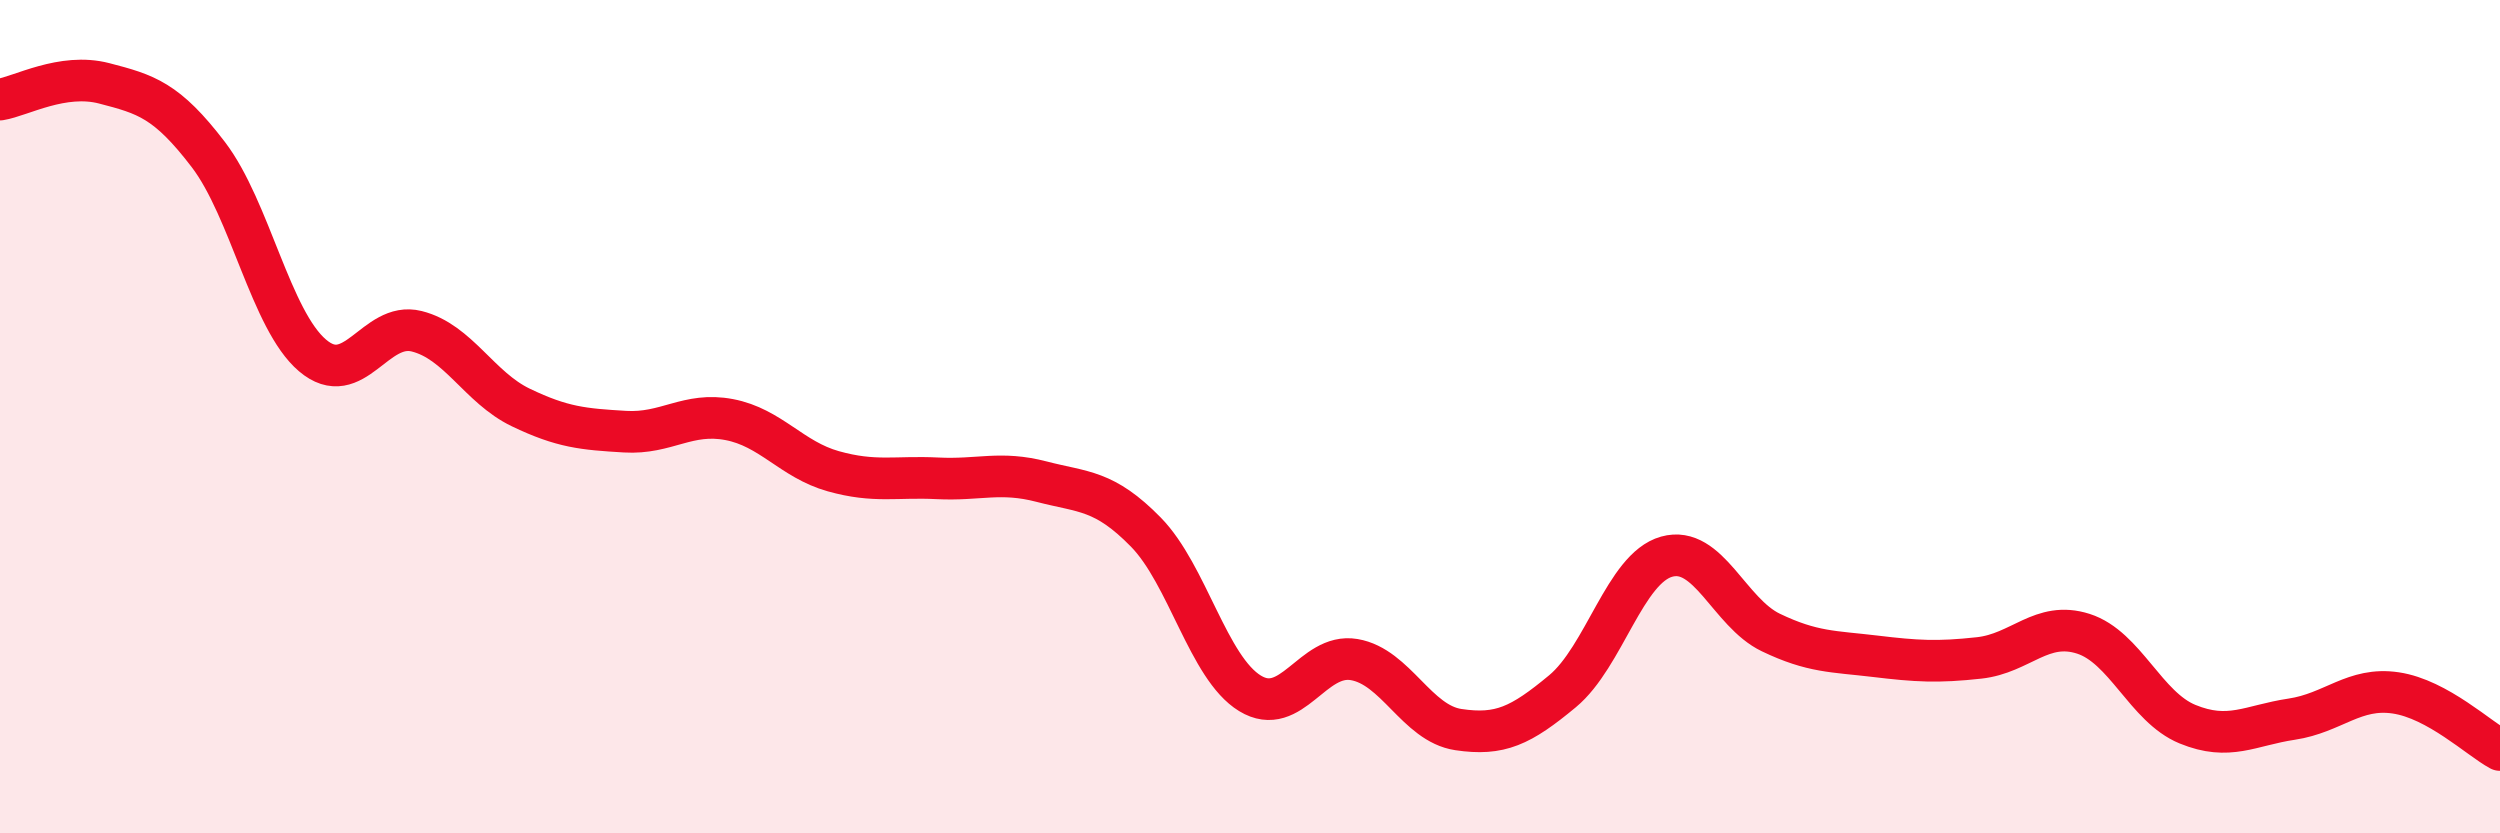
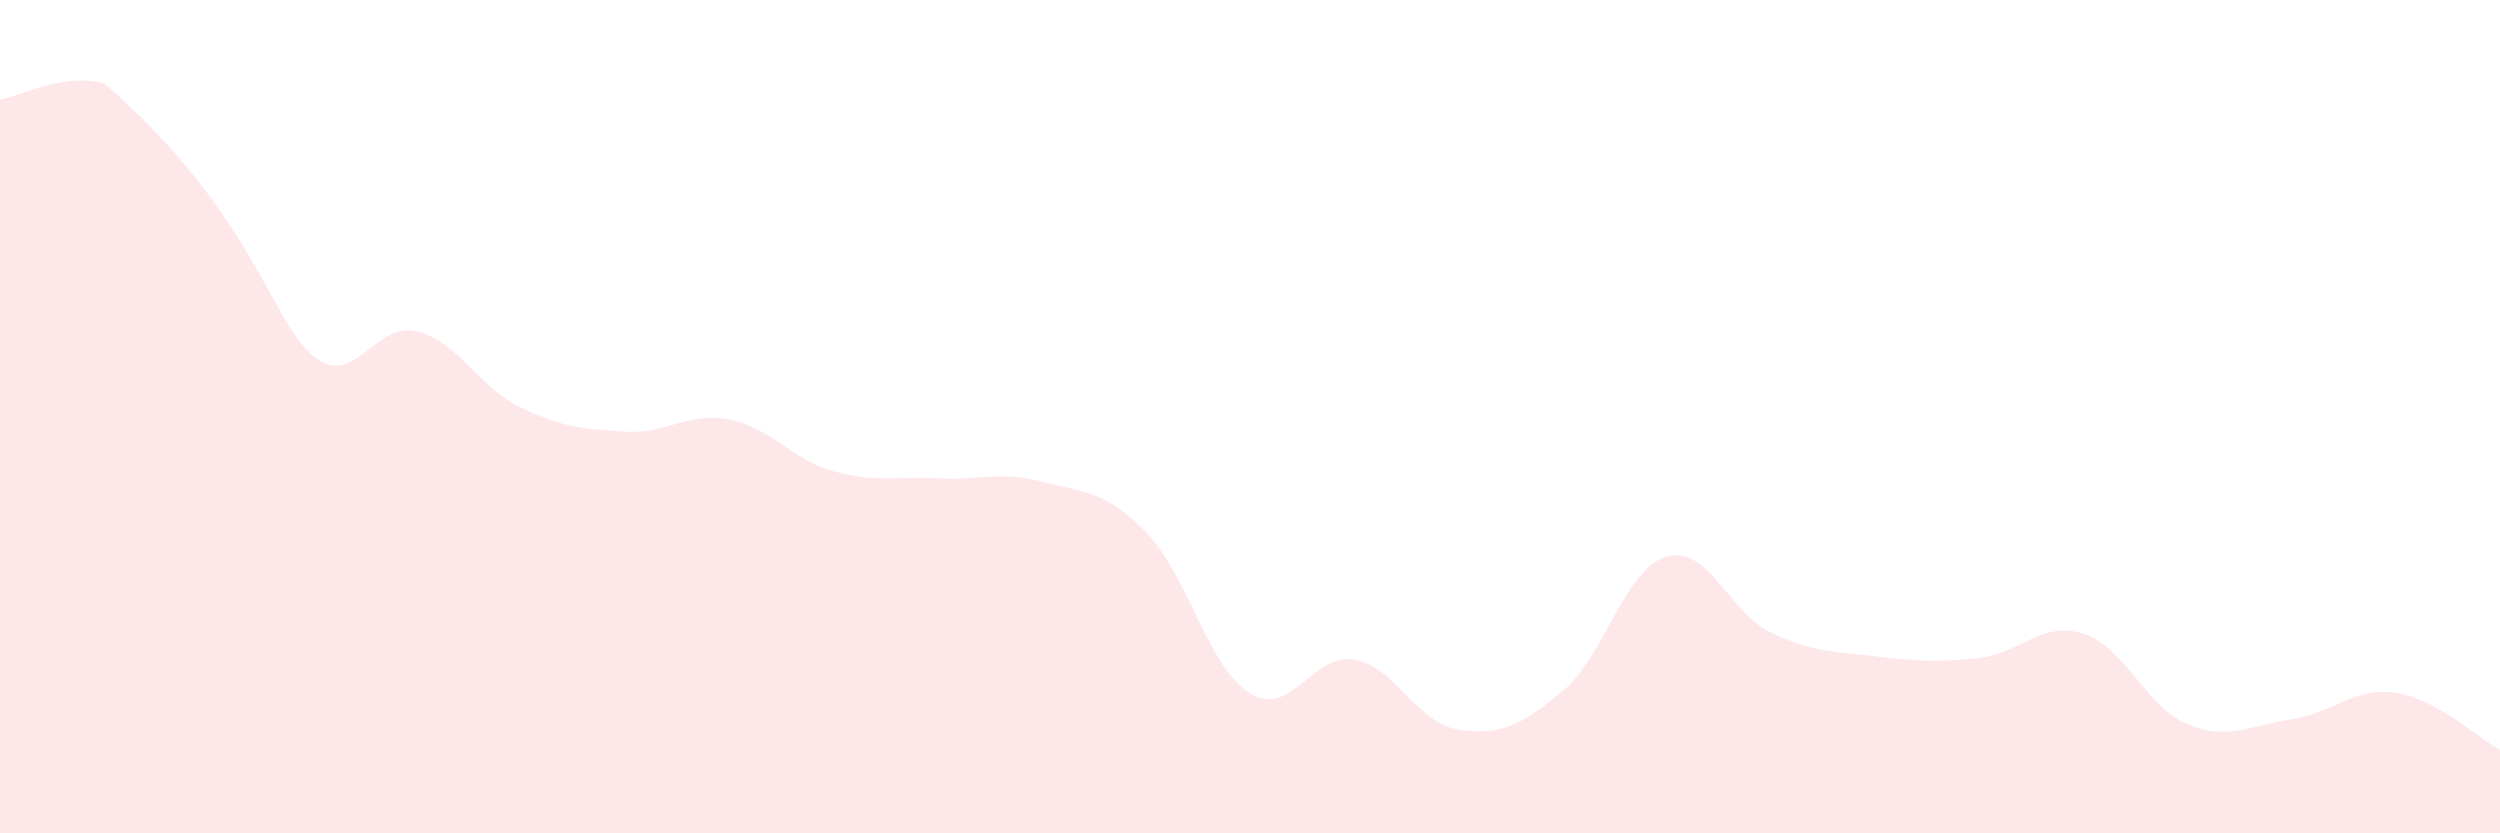
<svg xmlns="http://www.w3.org/2000/svg" width="60" height="20" viewBox="0 0 60 20">
-   <path d="M 0,2.39 C 0.5,2.31 1.5,1.74 2.5,2 C 3.5,2.26 4,2.4 5,3.71 C 6,5.02 6.5,7.68 7.5,8.53 C 8.5,9.38 9,7.7 10,7.95 C 11,8.2 11.5,9.3 12.5,9.78 C 13.5,10.26 14,10.3 15,10.36 C 16,10.42 16.5,9.88 17.5,10.07 C 18.5,10.26 19,11.03 20,11.31 C 21,11.59 21.5,11.43 22.5,11.48 C 23.5,11.53 24,11.3 25,11.56 C 26,11.82 26.5,11.75 27.5,12.77 C 28.5,13.79 29,16.03 30,16.64 C 31,17.25 31.5,15.66 32.5,15.83 C 33.5,16 34,17.36 35,17.51 C 36,17.66 36.5,17.42 37.5,16.59 C 38.5,15.76 39,13.64 40,13.36 C 41,13.08 41.5,14.7 42.5,15.18 C 43.5,15.66 44,15.63 45,15.75 C 46,15.87 46.5,15.9 47.5,15.79 C 48.5,15.68 49,14.89 50,15.21 C 51,15.53 51.5,16.97 52.5,17.38 C 53.5,17.79 54,17.41 55,17.26 C 56,17.11 56.5,16.48 57.5,16.63 C 58.5,16.78 59.5,17.73 60,18L60 20L0 20Z" fill="#EB0A25" opacity="0.1" stroke-linecap="round" stroke-linejoin="round" />
-   <path d="M 0,2.39 C 0.5,2.31 1.5,1.74 2.5,2 C 3.5,2.26 4,2.4 5,3.71 C 6,5.02 6.5,7.68 7.5,8.53 C 8.5,9.38 9,7.7 10,7.95 C 11,8.2 11.5,9.3 12.5,9.78 C 13.5,10.26 14,10.3 15,10.36 C 16,10.42 16.5,9.88 17.5,10.07 C 18.5,10.26 19,11.03 20,11.31 C 21,11.59 21.5,11.43 22.5,11.48 C 23.5,11.53 24,11.3 25,11.56 C 26,11.82 26.5,11.75 27.5,12.77 C 28.5,13.79 29,16.03 30,16.64 C 31,17.25 31.5,15.66 32.5,15.83 C 33.5,16 34,17.36 35,17.51 C 36,17.66 36.5,17.42 37.5,16.59 C 38.5,15.76 39,13.64 40,13.36 C 41,13.08 41.5,14.7 42.5,15.18 C 43.5,15.66 44,15.63 45,15.75 C 46,15.87 46.5,15.9 47.5,15.79 C 48.5,15.68 49,14.89 50,15.21 C 51,15.53 51.5,16.97 52.5,17.38 C 53.5,17.79 54,17.41 55,17.26 C 56,17.11 56.5,16.48 57.5,16.63 C 58.5,16.78 59.5,17.73 60,18" stroke="#EB0A25" stroke-width="1" fill="none" stroke-linecap="round" stroke-linejoin="round" />
+   <path d="M 0,2.39 C 0.5,2.31 1.5,1.74 2.5,2 C 6,5.02 6.5,7.68 7.5,8.53 C 8.5,9.38 9,7.7 10,7.95 C 11,8.2 11.5,9.3 12.5,9.78 C 13.5,10.26 14,10.3 15,10.36 C 16,10.42 16.5,9.88 17.5,10.07 C 18.5,10.26 19,11.03 20,11.31 C 21,11.59 21.5,11.43 22.5,11.48 C 23.5,11.53 24,11.3 25,11.56 C 26,11.82 26.5,11.75 27.5,12.77 C 28.5,13.79 29,16.03 30,16.64 C 31,17.25 31.5,15.66 32.5,15.83 C 33.5,16 34,17.36 35,17.51 C 36,17.66 36.5,17.42 37.5,16.59 C 38.5,15.76 39,13.64 40,13.36 C 41,13.08 41.5,14.7 42.5,15.18 C 43.5,15.66 44,15.63 45,15.75 C 46,15.87 46.5,15.9 47.5,15.79 C 48.5,15.68 49,14.89 50,15.21 C 51,15.53 51.5,16.97 52.5,17.38 C 53.5,17.79 54,17.41 55,17.26 C 56,17.11 56.5,16.48 57.5,16.63 C 58.5,16.78 59.5,17.73 60,18L60 20L0 20Z" fill="#EB0A25" opacity="0.1" stroke-linecap="round" stroke-linejoin="round" />
</svg>